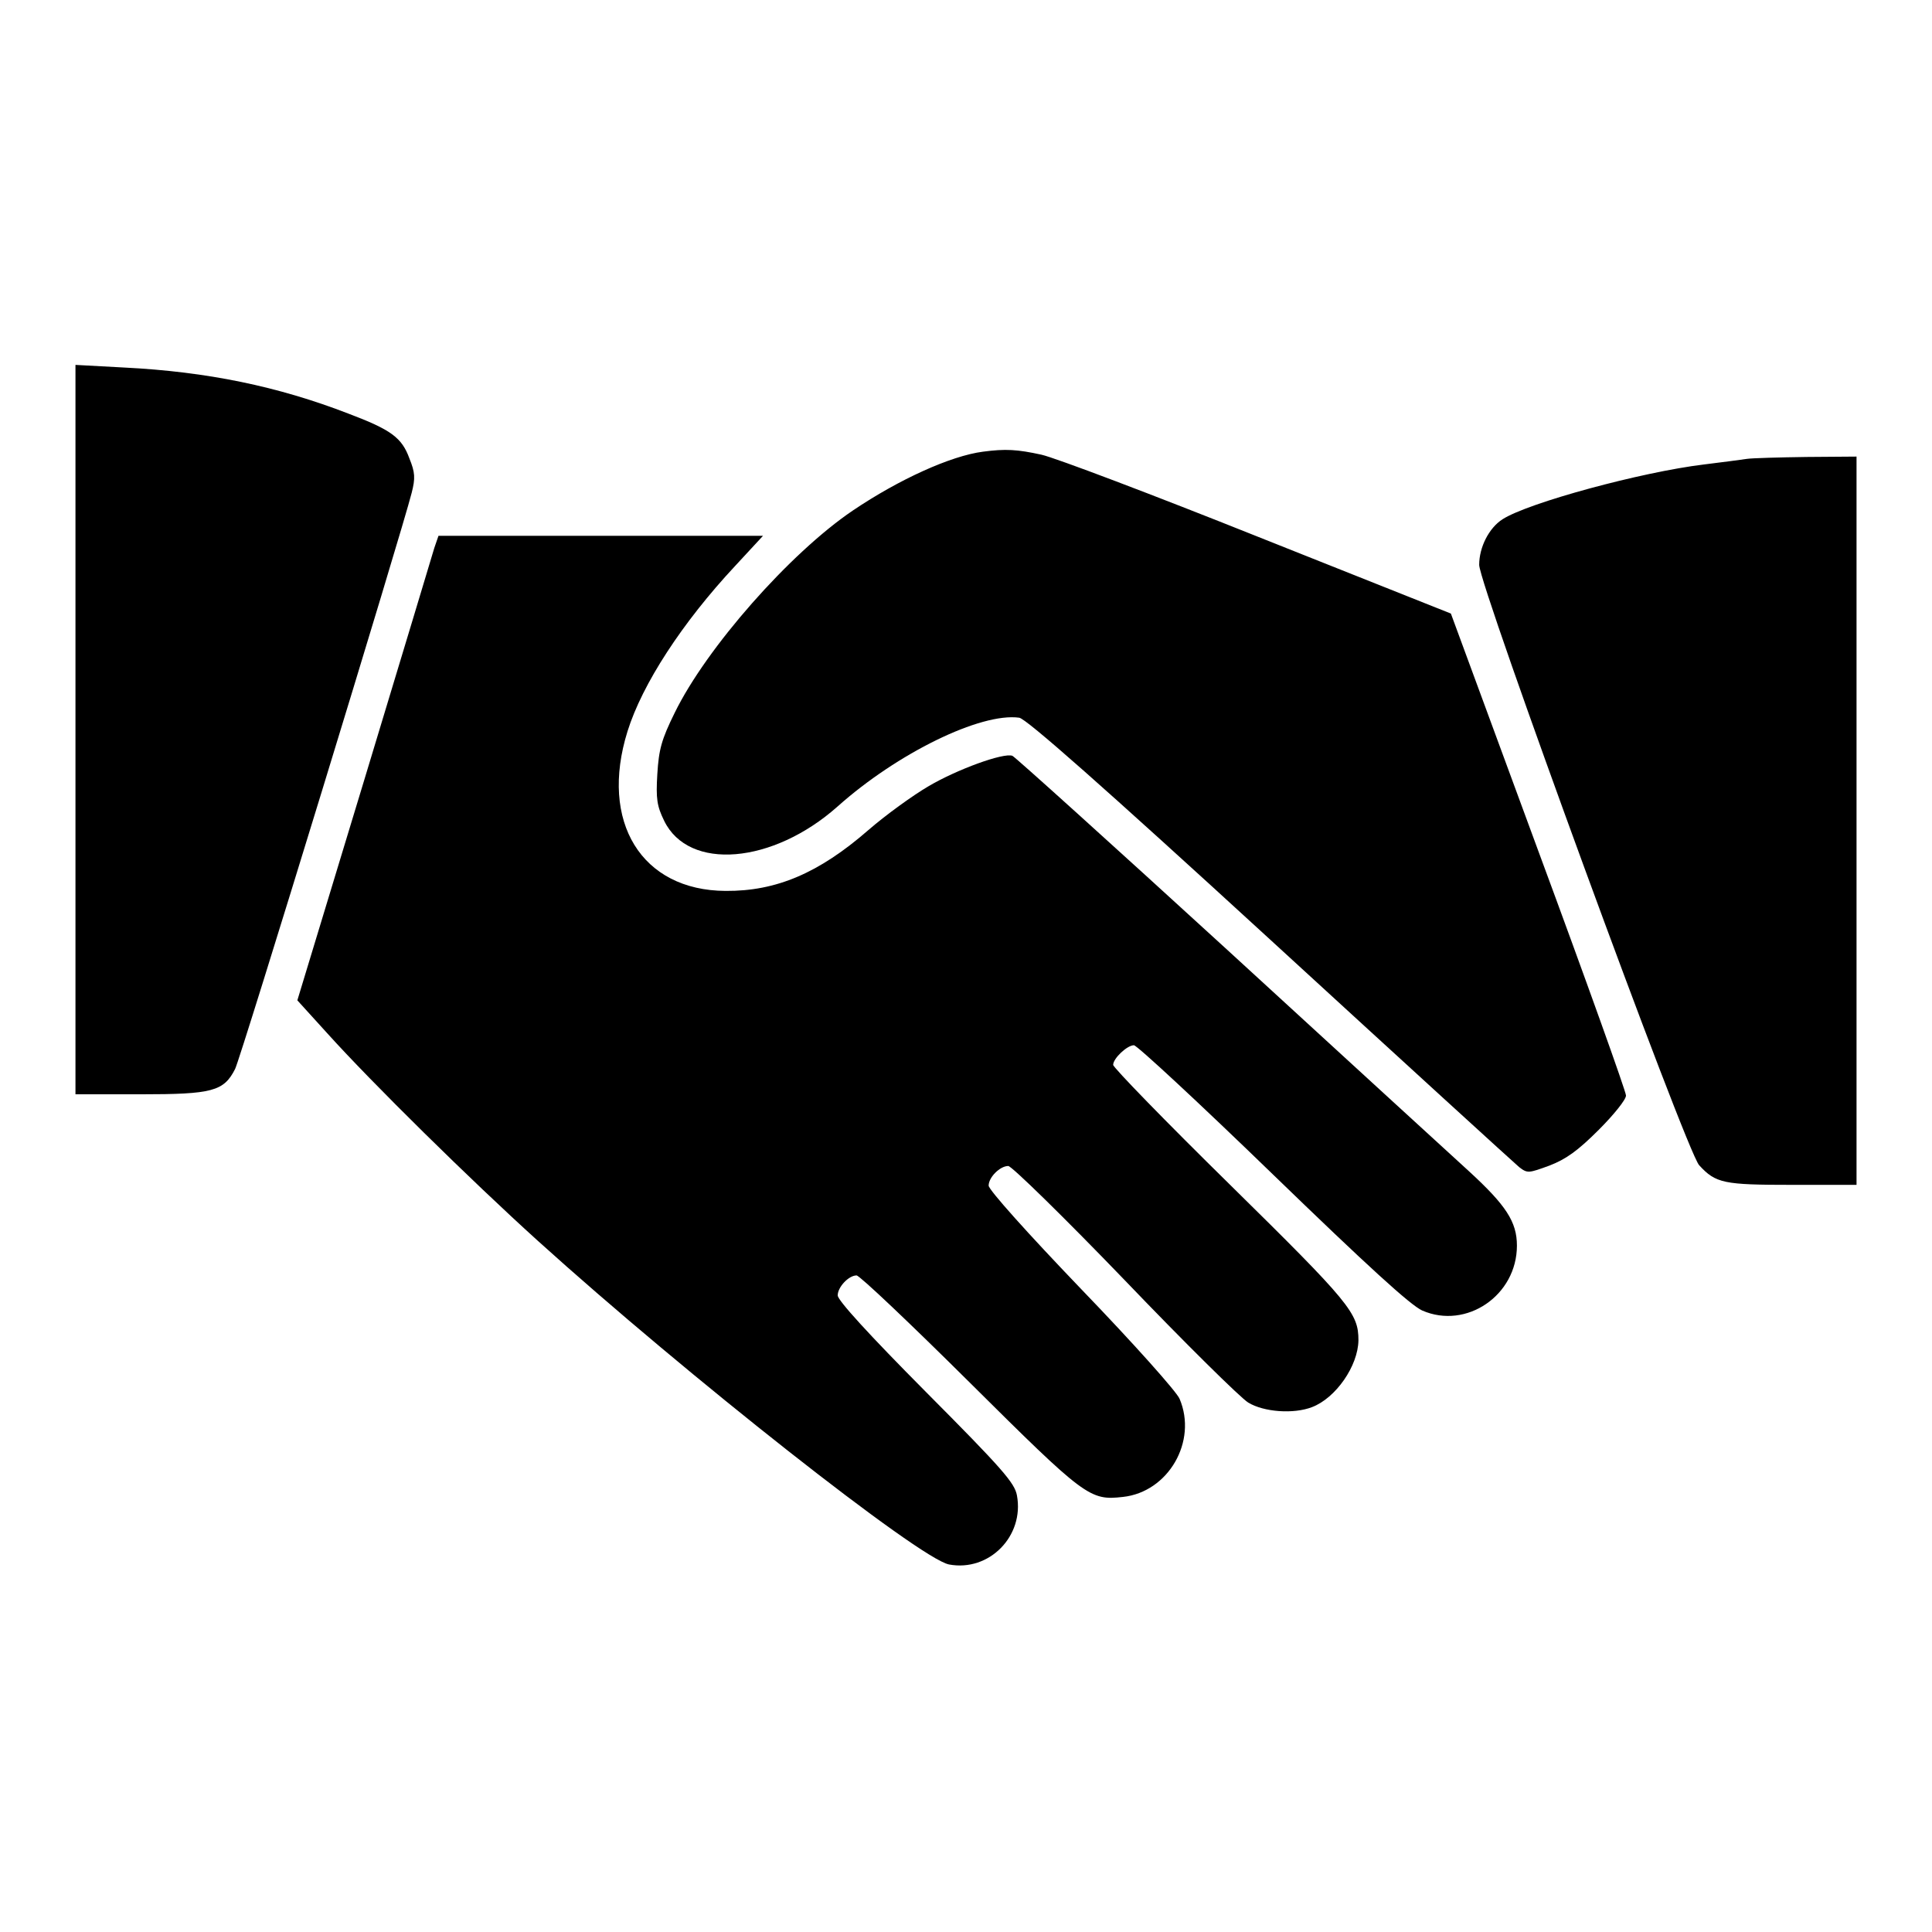
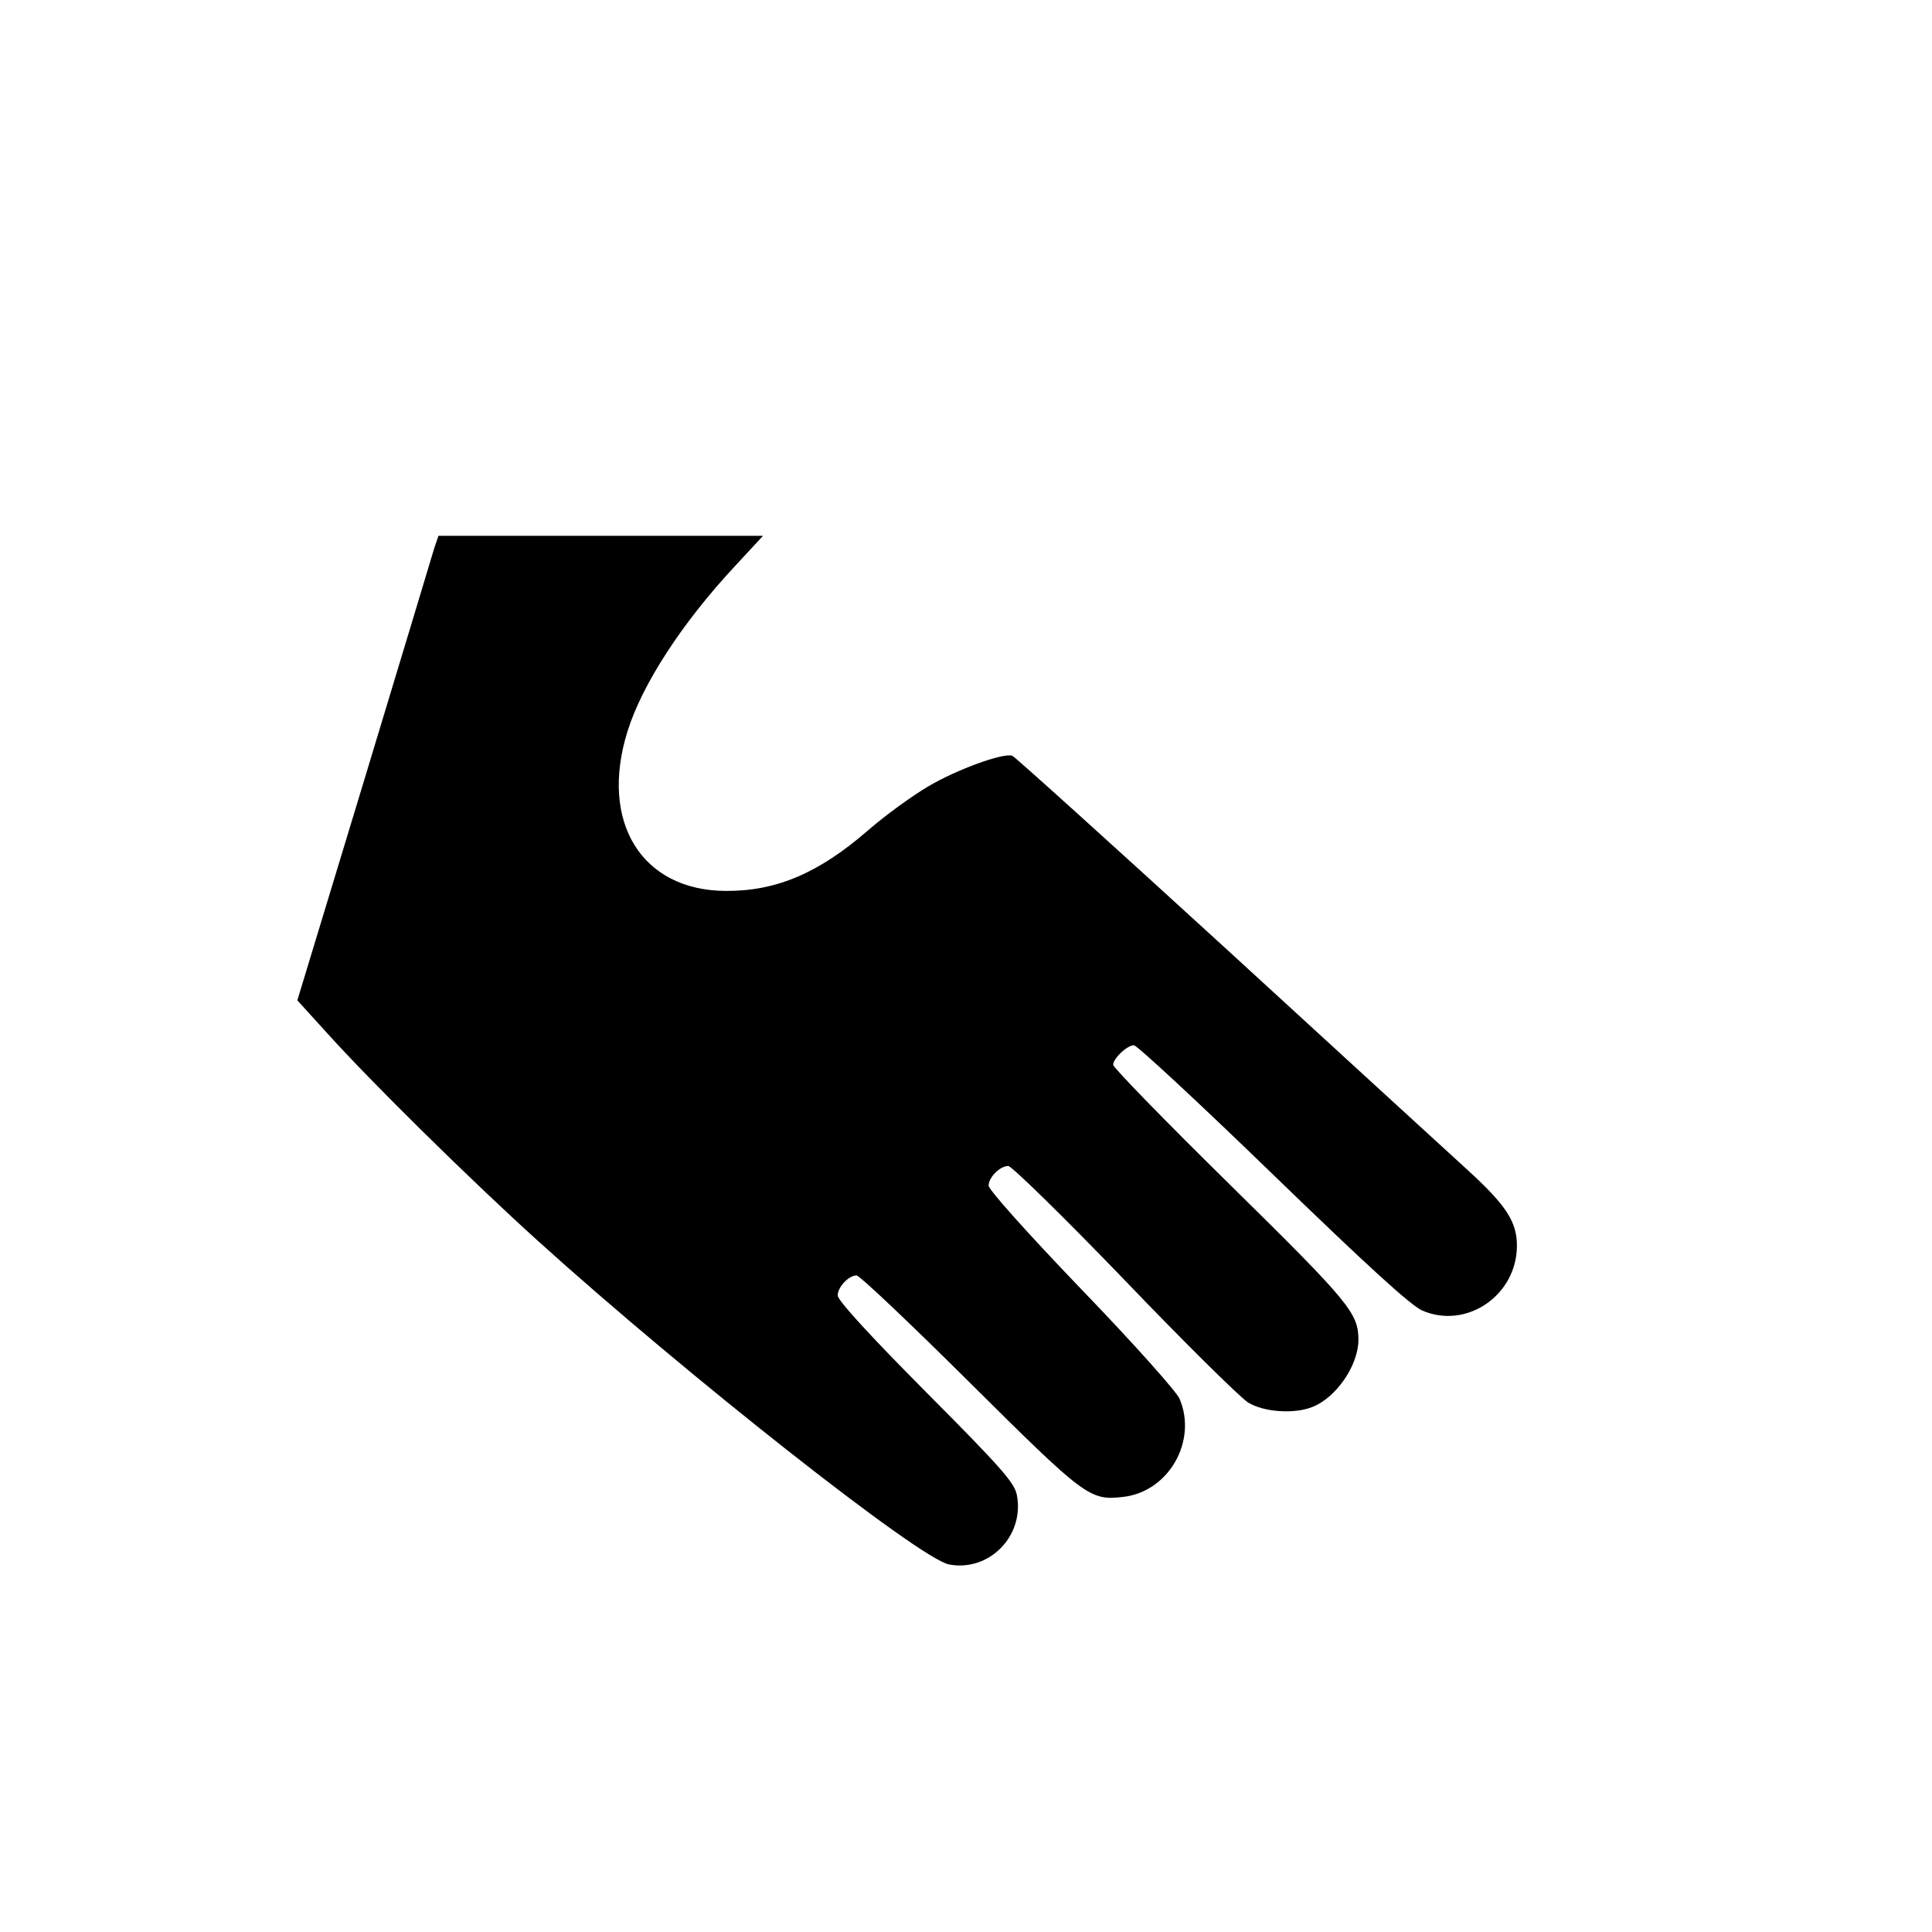
<svg xmlns="http://www.w3.org/2000/svg" version="1.0" width="682.667" height="682.667" viewBox="0 0 512 512">
-   <path d="M20 193.4V290h17.3c19 0 22-.8 25-6.7 1.4-2.6 44.3-142.7 46.8-152.7 1-3.9.9-5.4-.6-9.1-2-5.5-4.8-7.6-16.2-11.9-18.6-7.2-37.4-11.1-59.4-12.2L20 96.7v96.7zM260.5 119.7c-8.5 1.1-22.2 7.3-34.5 15.6-16.7 11.3-38.8 36.4-47.2 53.6-3.5 7.1-4.2 9.7-4.6 16.2-.4 6.6-.1 8.5 1.8 12.4 6.5 13.4 28.8 11.5 46-3.8 15.8-14.1 37.9-24.9 48.1-23.5 1.8.2 22.1 18.1 66.5 58.8 35.1 32.2 64.8 59.3 66 60.3 2.2 1.7 2.5 1.6 8-.4 4.4-1.7 7.5-3.9 13.1-9.5 4-4 7.3-8.1 7.2-9.1 0-1-10.4-30.1-23.2-64.7l-23.2-63-51-20.3c-28-11.2-53.9-21-57.5-21.8-6.4-1.4-9.5-1.6-15.5-.8zM463 121.6c-1.4.2-6.5.9-11.5 1.5-16.5 2-46.4 10.1-53.3 14.5-3.6 2.3-6.2 7.4-6.2 12.1 0 5.5 54.9 155.5 58.3 159.1 4.4 4.8 6.5 5.2 24.7 5.2h17V121l-13.2.1c-7.3.1-14.4.3-15.8.5z" />
  <path d="M115.1 145.2c-.5 1.8-8.9 29.5-18.6 61.6l-17.7 58.3 7.9 8.7c11.9 13.2 37.9 38.8 55.8 55 39.5 35.7 101.2 84.3 109 85.8 10.6 2 20-7.5 18-18.3-.6-3.3-3.8-7-24.1-27.4-15.1-15.2-23.4-24.3-23.4-25.6 0-2.2 2.9-5.3 5-5.3.8 0 14.3 12.8 30 28.4 30.6 30.4 31.8 31.3 40.6 30.3 12-1.3 19.8-14.7 15-26-.7-1.8-12.4-14.9-26-29-14.3-14.9-24.6-26.4-24.6-27.5 0-2.2 3-5.2 5.2-5.2.9 0 14.8 13.6 30.8 30.2 16 16.7 30.8 31.3 32.8 32.5 4.1 2.5 12 3.1 16.9 1.2 6.3-2.4 12.2-10.9 12.3-17.7 0-7.2-2.2-9.9-34-41.2-17.1-16.8-31-31.1-31-31.8 0-1.7 3.7-5.2 5.5-5.2.8 0 17.4 15.4 36.8 34.2 25.2 24.4 36.5 34.7 39.6 36.1 11.7 5.1 25.1-4 25.1-17.2 0-6.3-2.9-10.7-12.7-19.7-4.8-4.4-33.8-30.9-64.3-58.9-30.5-27.9-56.1-51-56.7-51.2-2.3-.9-14.7 3.6-22.3 8.1-4.1 2.4-11.3 7.6-15.9 11.6-13.1 11.4-24.4 16.2-37.8 16.1-22.3-.1-33.5-18.3-26-42.3 3.9-12.5 14.5-28.8 28.5-43.8l7.4-8h-86l-1.1 3.2z" />
</svg>